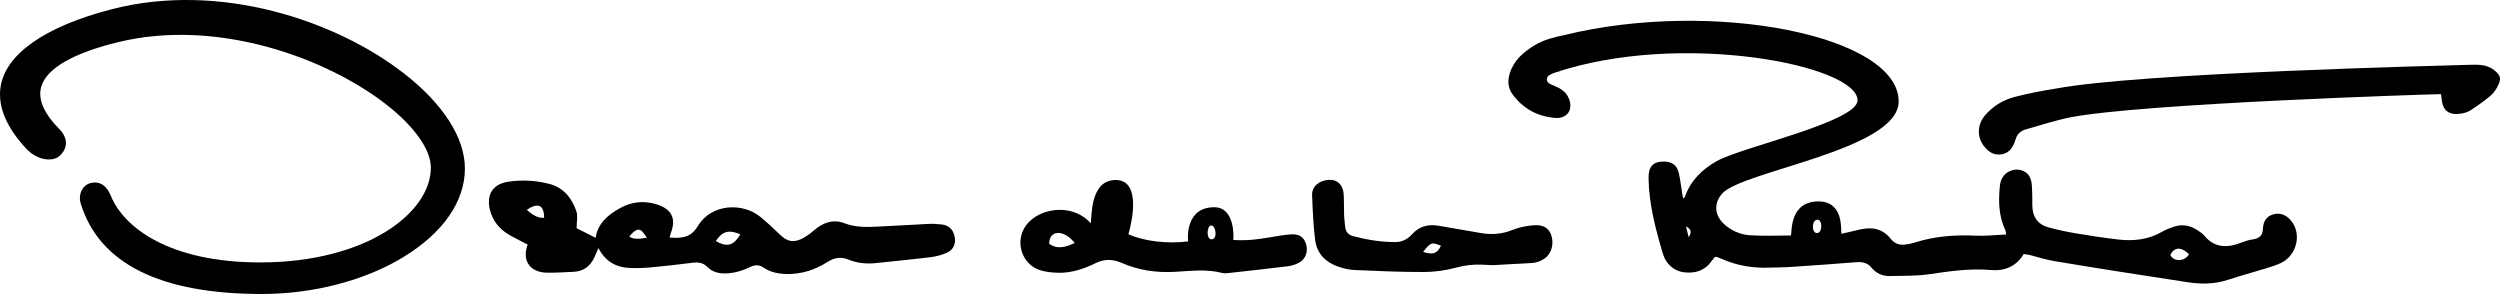
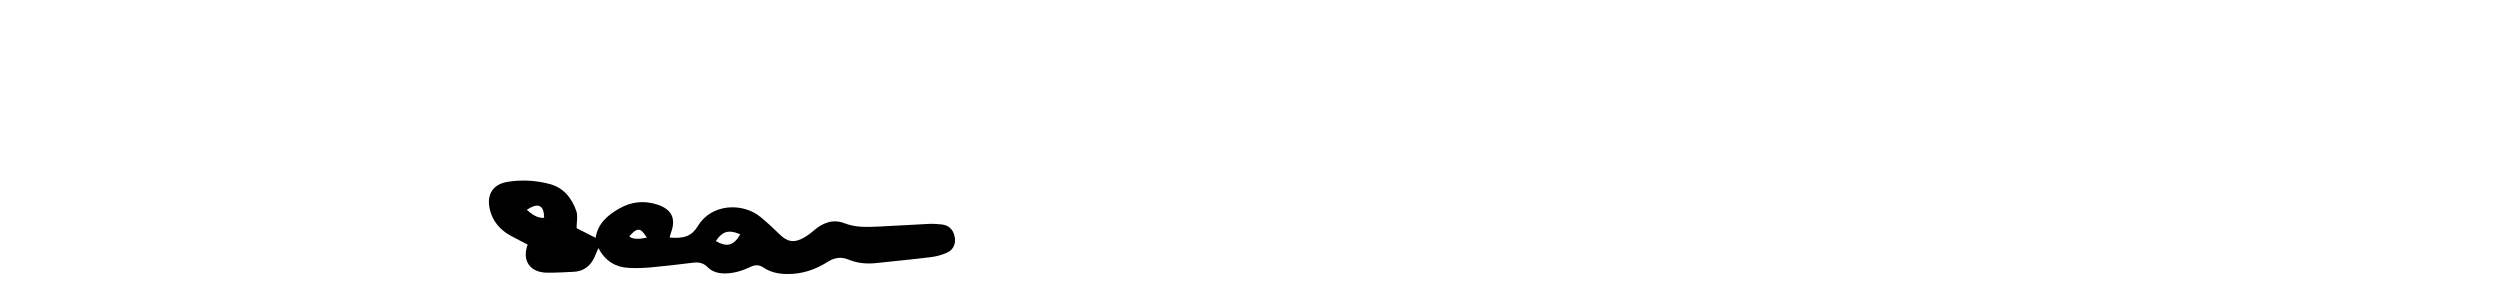
<svg xmlns="http://www.w3.org/2000/svg" id="Layer_1" viewBox="0 0 681.98 80.21">
  <defs>
    <style>
      .cls-1 {
        fill-rule: evenodd;
      }
    </style>
  </defs>
-   <path class="cls-1" d="M467.77,70.14c-.25.31-.56.65-.83,1.04-1.79,2.6-4.36,3.45-7.52,3.11-2.73-.3-4.97-2.31-5.76-4.95-2.01-6.77-3.84-13.58-3.95-20.72-.05-3.2,1.26-4.64,4.4-4.54,2.11.07,3.42,1.07,3.88,3.21.4,1.87.63,3.78.93,5.67.06.37.15.73.24,1.15.22-.18.41-.25.45-.37,1.55-4.48,4.74-7.56,8.74-9.81,6.83-3.83,38.37-10.69,38.37-16.56,0-9.62-48.42-19.12-82.77-7.48-.44.15-.87.36-1.28.59-.84.46-.96,1.69-.15,2.22.49.33,1.06.53,1.6.76,1.59.68,2.99,1.53,3.74,3.17,1.53,3.33-.44,5.82-3.63,5.54-4.87-.41-8.69-2.52-11.58-6.37-1.36-1.81-1.43-3.85-.75-5.94,1.14-3.48,3.74-5.69,6.73-7.51,2.5-1.52,5.3-2.19,8.12-2.79,40.48-9.88,91.19.12,91.19,18.12,0,13.33-43.21,19-48.25,25.24-2.14,2.53-1.99,5.65.38,7.97,2.02,1.98,4.57,3.1,7.3,3.29,3.65.25,7.33.06,11.19.06.28-1.07-.41-9.29,7.51-9.29,6.98,0,6.06,7.83,6.25,8.84,1.82-.43,3.43-.8,5.05-1.18,3.3-.77,6.2-.24,8.41,2.55,1.11,1.4,2.58,1.81,4.28,1.51.71-.12,1.42-.23,2.1-.45,5.48-1.78,11.09-2.2,16.82-1.93,2.69.13,5.39-.2,8.28-.32-.12-.65-.11-.96-.23-1.21-1.82-3.83-1.89-7.88-1.49-11.98.19-1.92,1.04-3.37,2.81-4.14,1.92-.84,4.37-.25,5.33,1.6.73,1.4.61,3.11.69,4.71.07,1.35-.05,2.71.09,4.05.27,2.58,1.76,4.3,4.21,4.99,2.46.69,4.97,1.22,7.48,1.64,3.86.65,7.73,1.25,11.62,1.7,4.2.49,8.29.08,12.05-2.12,1.02-.6,2.16-1.02,3.29-1.39,2.28-.75,4.42-.31,6.39,1.02.66.45,1.38.88,1.87,1.49,2.71,3.29,6.16,3.38,10.09,1.84.96-.37,1.94-.7,2.95-.84,1.76-.23,2.76-.98,2.86-2.59,0-.16.03-.32.04-.48.13-1.85.94-3.25,2.79-3.77,1.98-.56,3.61.16,4.89,1.72,3,3.61,1.56,9.55-2.85,11.57-1.37.63-2.84,1.08-4.29,1.52-3.36,1.03-6.76,1.94-10.1,3.04-3.6,1.18-7.25,1.22-10.91.66-12.13-1.85-24.26-3.73-36.37-5.76-2.2-.37-4.35-1.01-6.5-1.61-.63-.18-1.3-.23-1.94-.33-2.02,3.44-5.29,4.68-8.79,4.37-5.74-.51-11.29.3-16.92,1.13-3.53.52-7.16.42-10.75.51-2.03.05-3.77-.74-5.06-2.31-1.16-1.41-2.58-1.6-4.29-1.46-6.21.52-12.42.92-18.64,1.34-1.51.1-3.04.05-4.55.12-4.63.21-9.09-.47-13.33-2.37-.44-.2-.89-.37-1.34-.53-.14-.05-.31,0-.6,0ZM597.14,69.38c-1.21-1.27-3.65-2.8-5.08.17.81,1.88,3.84,1.91,5.08-.17ZM495.81,59.93c-1.65,0-1.67,3.65-.17,3.65,1.58,0,1.54-3.65.17-3.65ZM459.93,61.74c.26,1.08.44,1.84.71,2.96.96-1.41.68-2.15-.71-2.96Z" />
-   <path d="M109.97,19.86C91.72,5.73,60.06-5.12,30.47,2.52,12.1,7.27,1.32,14.88.12,23.95c-.69,5.23,1.65,10.79,6.96,16.52,1.37,1.47,2.99,2.46,4.7,2.84,1.95.44,3.6.11,4.64-.93,2.13-2.13,2.08-4.71-.15-7.09-4.29-4.29-5.99-8.2-5.03-11.6,1.41-5.02,8.76-9.25,21.23-12.25,26.98-6.48,56.84,4.42,73.17,17.28,7.55,5.95,11.89,12.16,11.89,17.03,0,12.43-17.8,25.84-46.54,25.84-24.71,0-37.29-9.47-40.81-18.31-.1-.26-.23-.51-.41-.84-1.18-2.15-2.84-3-4.94-2.53-1.08.24-1.98.95-2.53,2-.56,1.06-.66,2.39-.27,3.65,5.05,16.35,21.67,24.64,49.41,24.64,14.07,0,28.17-3.69,38.67-10.11,10.78-6.59,16.71-15.16,16.71-24.12,0-8.43-5.98-17.71-16.84-26.12Z" />
  <path class="cls-1" d="M163.23,67.68c-.5,1.18-.79,1.9-1.12,2.61-1.13,2.36-2.97,3.73-5.62,3.86-2.39.12-4.79.25-7.19.24-4.62-.02-7.01-3.19-5.36-7.67-1.51-.79-3.07-1.56-4.59-2.39-2.94-1.62-4.99-3.95-5.75-7.3-.91-4,.87-6.8,4.95-7.44,3.82-.6,7.69-.38,11.41.61,3.78,1,6.04,3.85,7.26,7.39.46,1.33.07,2.95.07,4.66,1.49.75,3.25,1.63,5.19,2.62.59-3.9,3.31-6.22,6.57-8.05,3.23-1.81,6.63-2.17,10.18-1.04,4,1.28,5.26,3.83,3.79,7.72-.08.21-.31,1.08-.37,1.3,4.02.35,6.08-.4,7.78-3.22,3.62-5.99,12.11-6.43,17.05-2.37,1.85,1.52,3.6,3.17,5.33,4.84,1.85,1.78,3.5,2.23,5.82,1.13,1.2-.57,2.33-1.39,3.34-2.27,2.47-2.18,5.32-3.22,8.4-2.01,3.13,1.23,6.27,1.03,9.45.9,4.55-.19,9.09-.52,13.64-.73,1.11-.05,2.24.05,3.35.15,1.93.17,3.18,1.33,3.6,3.27.41,1.87-.27,3.62-2.03,4.42-1.36.62-2.87,1.03-4.35,1.22-4.99.62-10,1.1-15,1.63-2.59.28-5.12.06-7.54-.94-2.03-.84-3.86-.56-5.69.6-3.37,2.15-7.02,3.38-11.09,3.33-2.3-.03-4.47-.44-6.38-1.73-1.21-.83-2.33-.83-3.6-.22-2.17,1.05-4.45,1.75-6.9,1.79-1.84.02-3.54-.42-4.83-1.74-1.15-1.16-2.43-1.37-3.94-1.19-3.8.46-7.61.93-11.43,1.27-2.06.19-4.15.26-6.21.14-3.5-.2-6.25-1.8-8.2-5.39ZM195.27,65.76c2.75,1.58,4.75,1.54,6.66-1.84-3.62-1.57-5.14-.39-6.66,1.84ZM148.43,59.41c0-3.98-2.12-3.94-4.73-2.17,1.31,1.15,2.9,2.35,4.73,2.17ZM171.68,64.51c1,.88,2.98.69,4.79.31-1.21-1.63-2.04-3.75-4.79-.31Z" />
-   <path class="cls-1" d="M665.88,25.68c-2.19,0-82.3,2.53-101.41,6.39-3.99.81-7.86,2.12-11.78,3.21-1.45.4-2.4,1.26-2.81,2.61-.09.31-.21.61-.32.91-.65,1.79-1.79,3.19-3.98,3.35-2.05.15-3.42-1.02-4.5-2.46-1.83-2.45-1.66-5.83.46-8.28,2.12-2.45,4.9-4.17,8.15-5,3.69-.94,7.46-1.68,11.23-2.26,22.67-4.28,105.19-6.24,112.69-6.47,2.46-.07,4.9-.13,6.91,1.56,1.47,1.23,1.86,2.09,1.06,3.8-.5,1.08-1.16,2.19-2.08,2.98-1.71,1.48-3.6,2.78-5.51,4.04-.75.49-1.72.8-2.64.94-3.25.49-4.95-.78-5.27-3.8-.05-.46-.12-.92-.19-1.53Z" />
-   <path class="cls-1" d="M307.82,63.89c4.42,2,10.79,2.65,16.3,1.97-.15-1.06-.66-9.33,7.12-9.33,5.66,0,5.29,8.13,5.19,8.92,3.66.26,6.65-.14,10.12-.73,1.89-.32,3.78-.67,5.69-.79,2.28-.15,3.57.85,4.09,2.86.52,1.98-.25,3.99-2.04,4.91-.91.46-1.94.8-2.94.93-5.39.66-10.79,1.25-16.19,1.85-.55.06-1.15.13-1.67,0-4.35-1.16-8.76-.55-13.12-.32-4.97.26-9.75-.43-14.28-2.4-2.53-1.1-4.74-1.2-7.3.06-3.22,1.58-6.67,2.72-10.36,2.58-1.43-.05-2.88-.2-4.26-.56-5.84-1.54-7.76-8.88-3.54-13.24,3.99-4.12,12.33-4.91,16.91.3.34-1.51-.29-11.8,6.79-11.8s4.46,11.5,3.48,14.8ZM293.18,66.27c-3.25-3.96-7-3.38-6.97.24,2.27,1.59,4.54.92,6.97-.24ZM330.43,61.51c-1.24,0-1.46,3.78.07,3.78,1.72,0,1.19-3.78-.07-3.78Z" />
-   <path class="cls-1" d="M407.18,72.34c-.96-.05-1.92-.1-2.87-.14-2.41-.12-4.71.17-7.08.8-2.83.76-5.82,1.19-8.75,1.2-6.31.02-12.62-.27-18.93-.54-1.49-.06-3.02-.41-4.44-.9-3.42-1.17-5.8-3.48-6.33-7.15-.48-3.39-.74-9.02-.85-12.45-.07-2.36,2.07-4.05,4.72-4.1,2.18-.05,3.61,1.26,3.88,3.71.14,1.27.06,4.75.13,6.03.06,1.03.19,2.06.29,3.09.14,1.37.93,2.21,2.2,2.54,3.8.99,7.66,1.63,11.59,1.6,1.75-.01,3.26-.8,4.43-2.1,2.01-2.25,4.5-2.85,7.39-2.33,3.77.68,7.56,1.29,11.33,1.96,2.98.53,5.82.33,8.68-.83,1.81-.74,3.84-1.11,5.8-1.28,2.7-.23,4.29.87,4.87,2.93.74,2.6-.18,5.23-2.38,6.45-.82.45-1.78.81-2.7.89M388.22,68.72c2.42.75,3.75.67,4.87-1.68-2.24-.85-2.7-1.24-4.87,1.68Z" />
</svg>